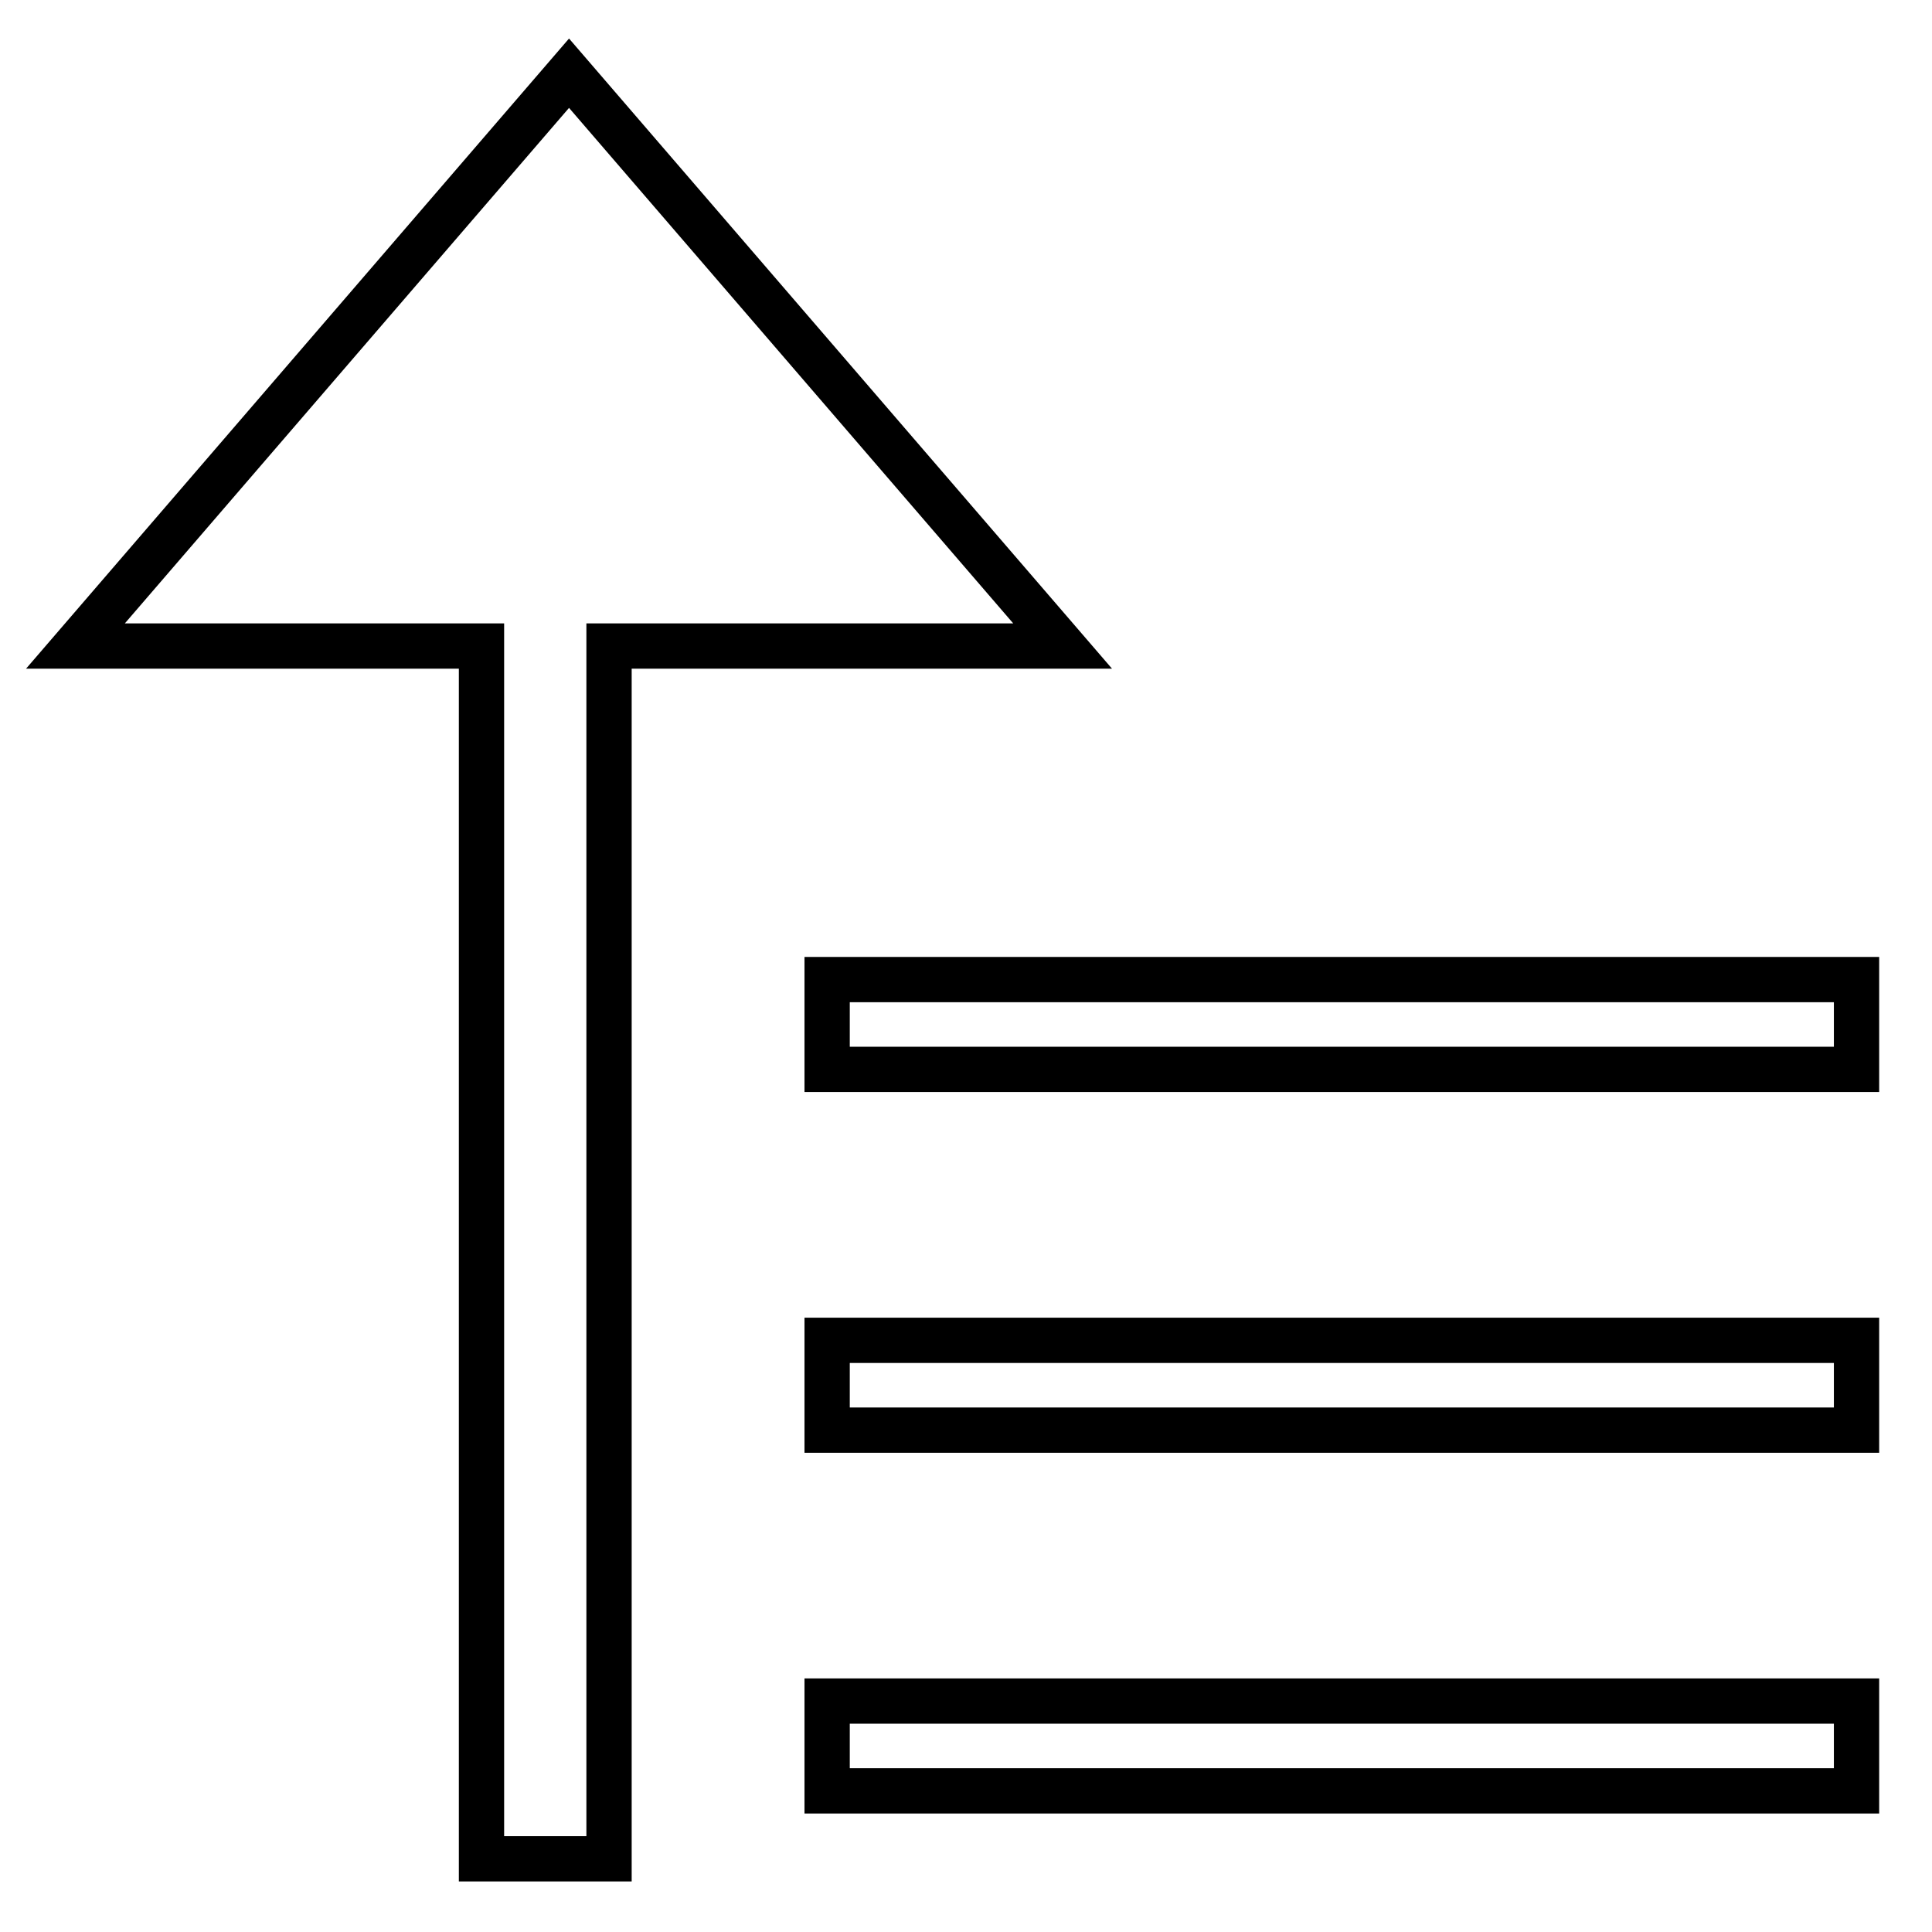
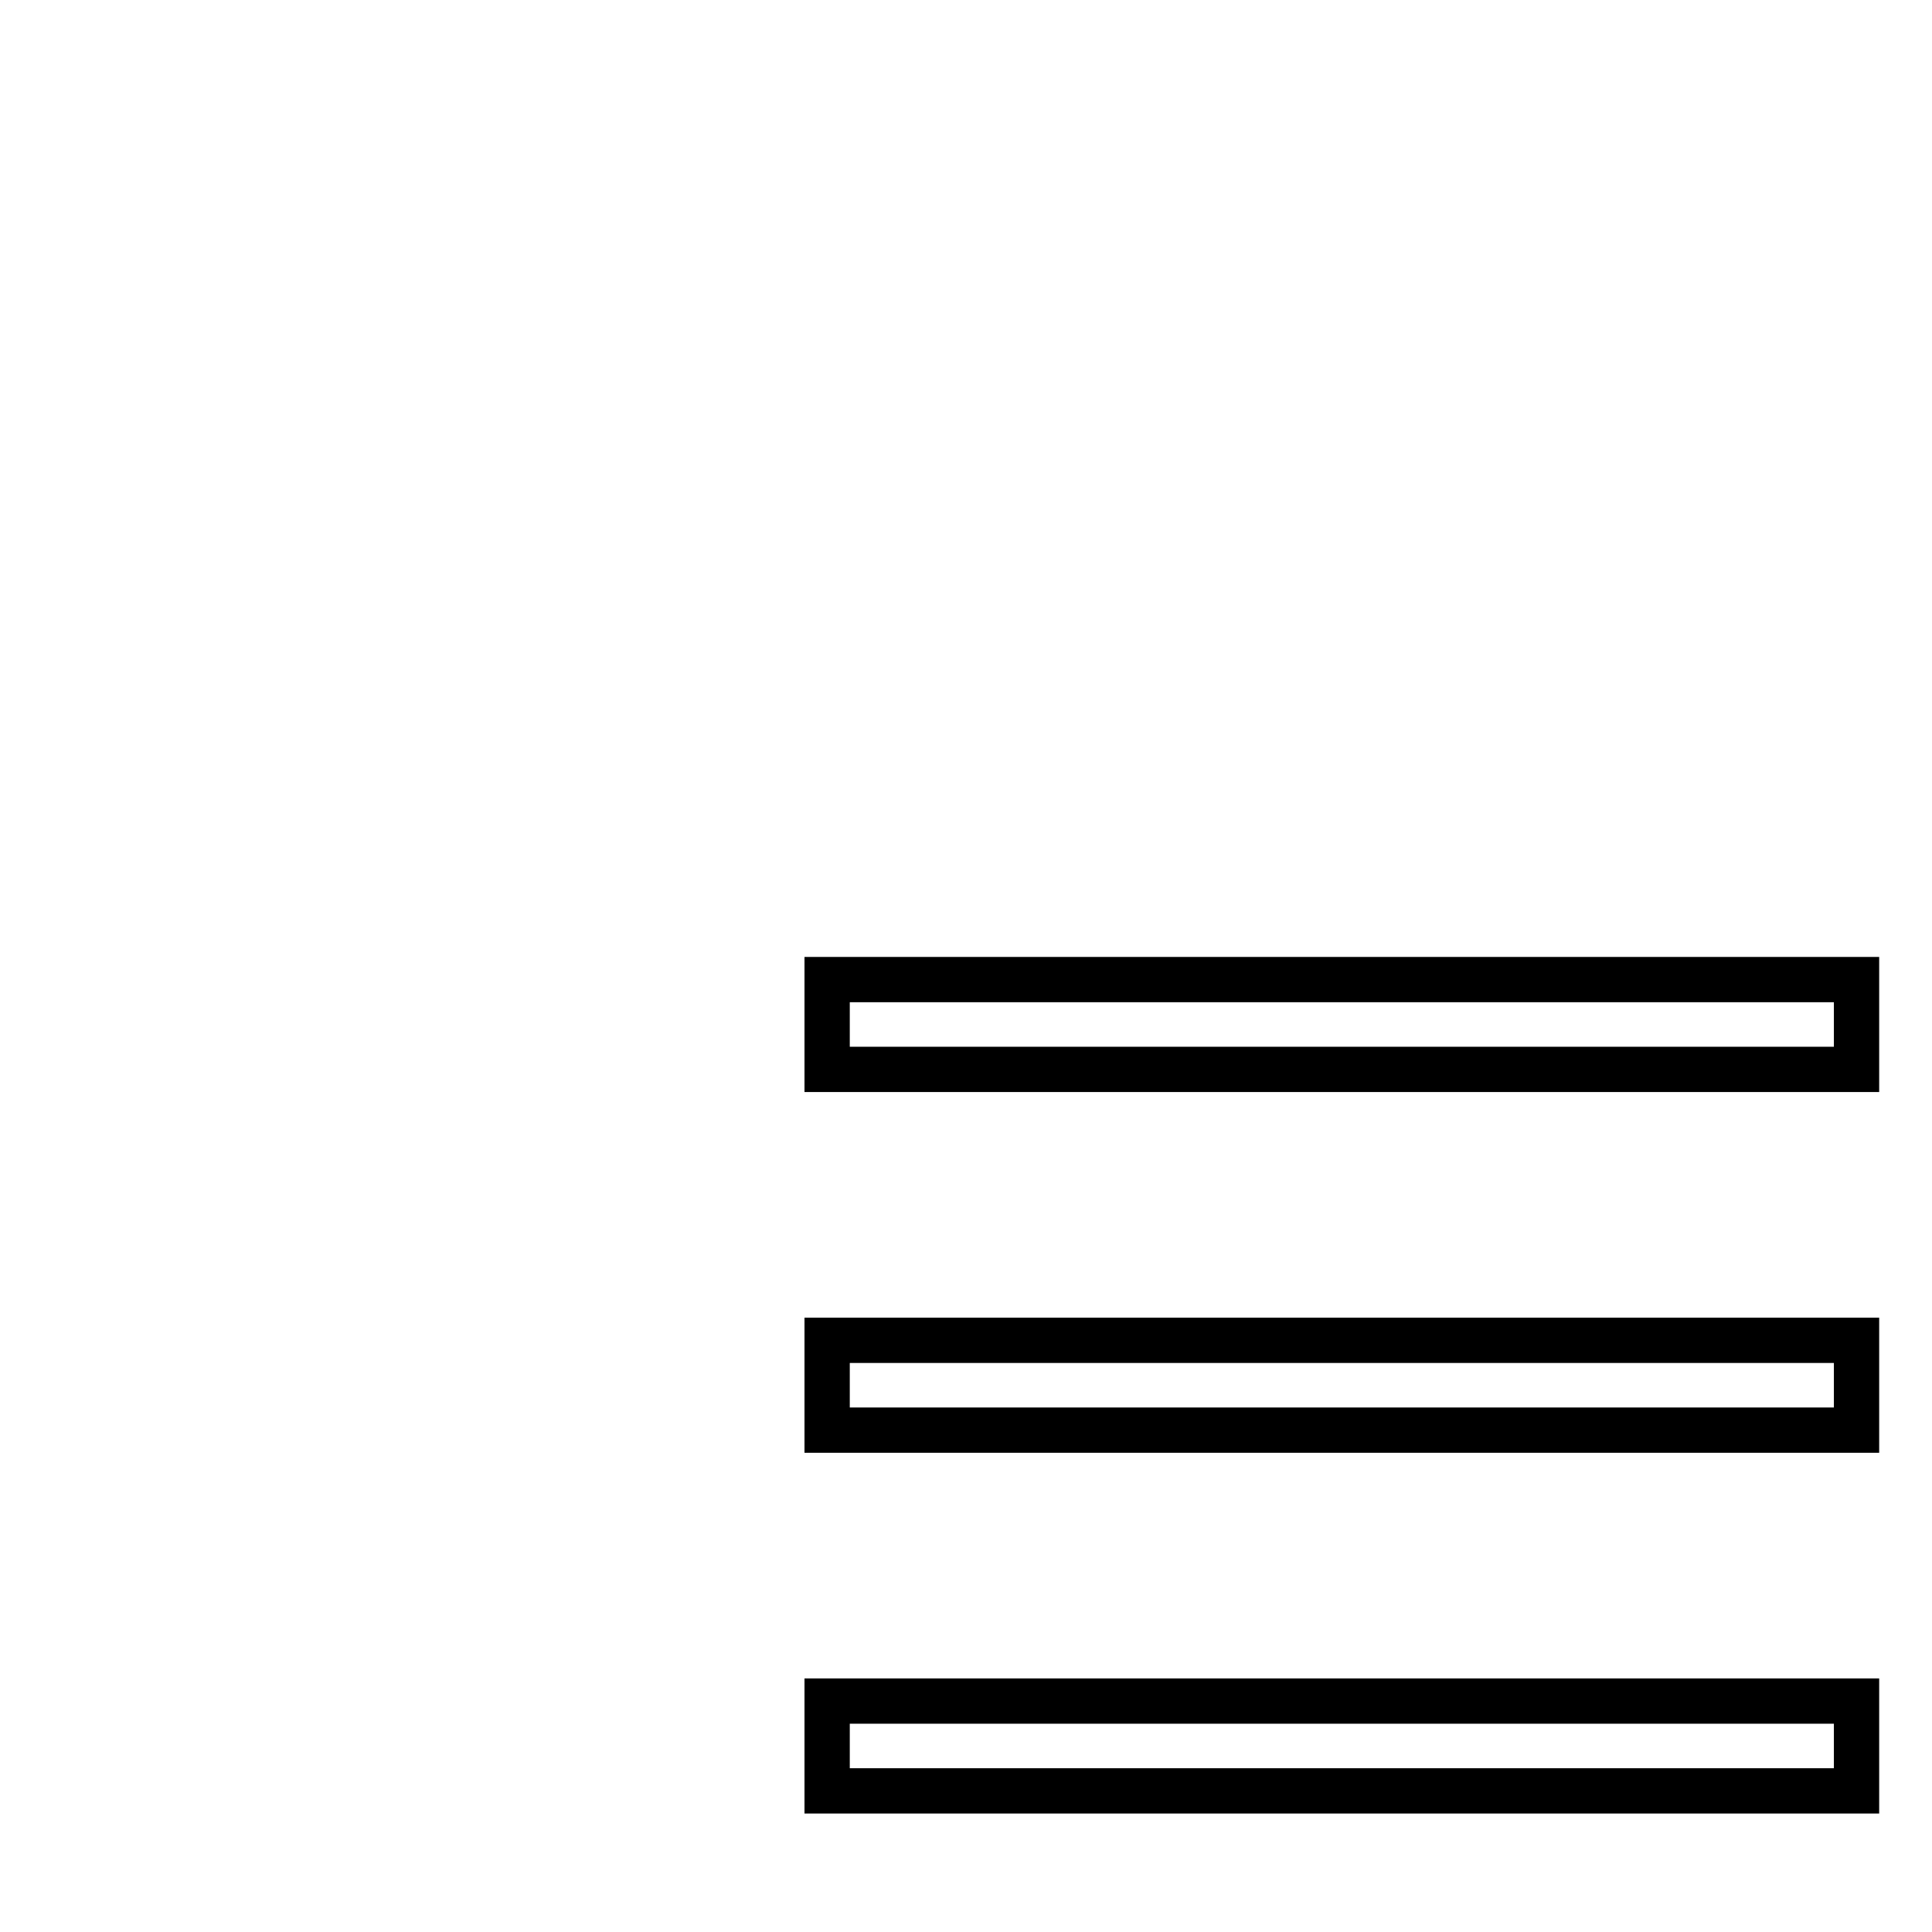
<svg xmlns="http://www.w3.org/2000/svg" version="1.1" x="0px" y="0px" viewBox="0 0 256 256" enable-background="new 0 0 256 256" xml:space="preserve">
  <g>
    <g>
-       <path stroke-width="6" fill-opacity="0" stroke="#000000" d="M140.8,85.6L75.4,9.7L10,85.6h53.8v160.7h16.9V85.6H140.8z" />
      <path stroke-width="6" fill-opacity="0" stroke="#000000" d="M109.6,129.8H246v11.9H109.6V129.8z" />
      <path stroke-width="6" fill-opacity="0" stroke="#000000" d="M109.6,177.6H246v11.9H109.6V177.6z" />
      <path stroke-width="6" fill-opacity="0" stroke="#000000" d="M109.6,225.4H246v11.9H109.6V225.4z" />
    </g>
  </g>
</svg>